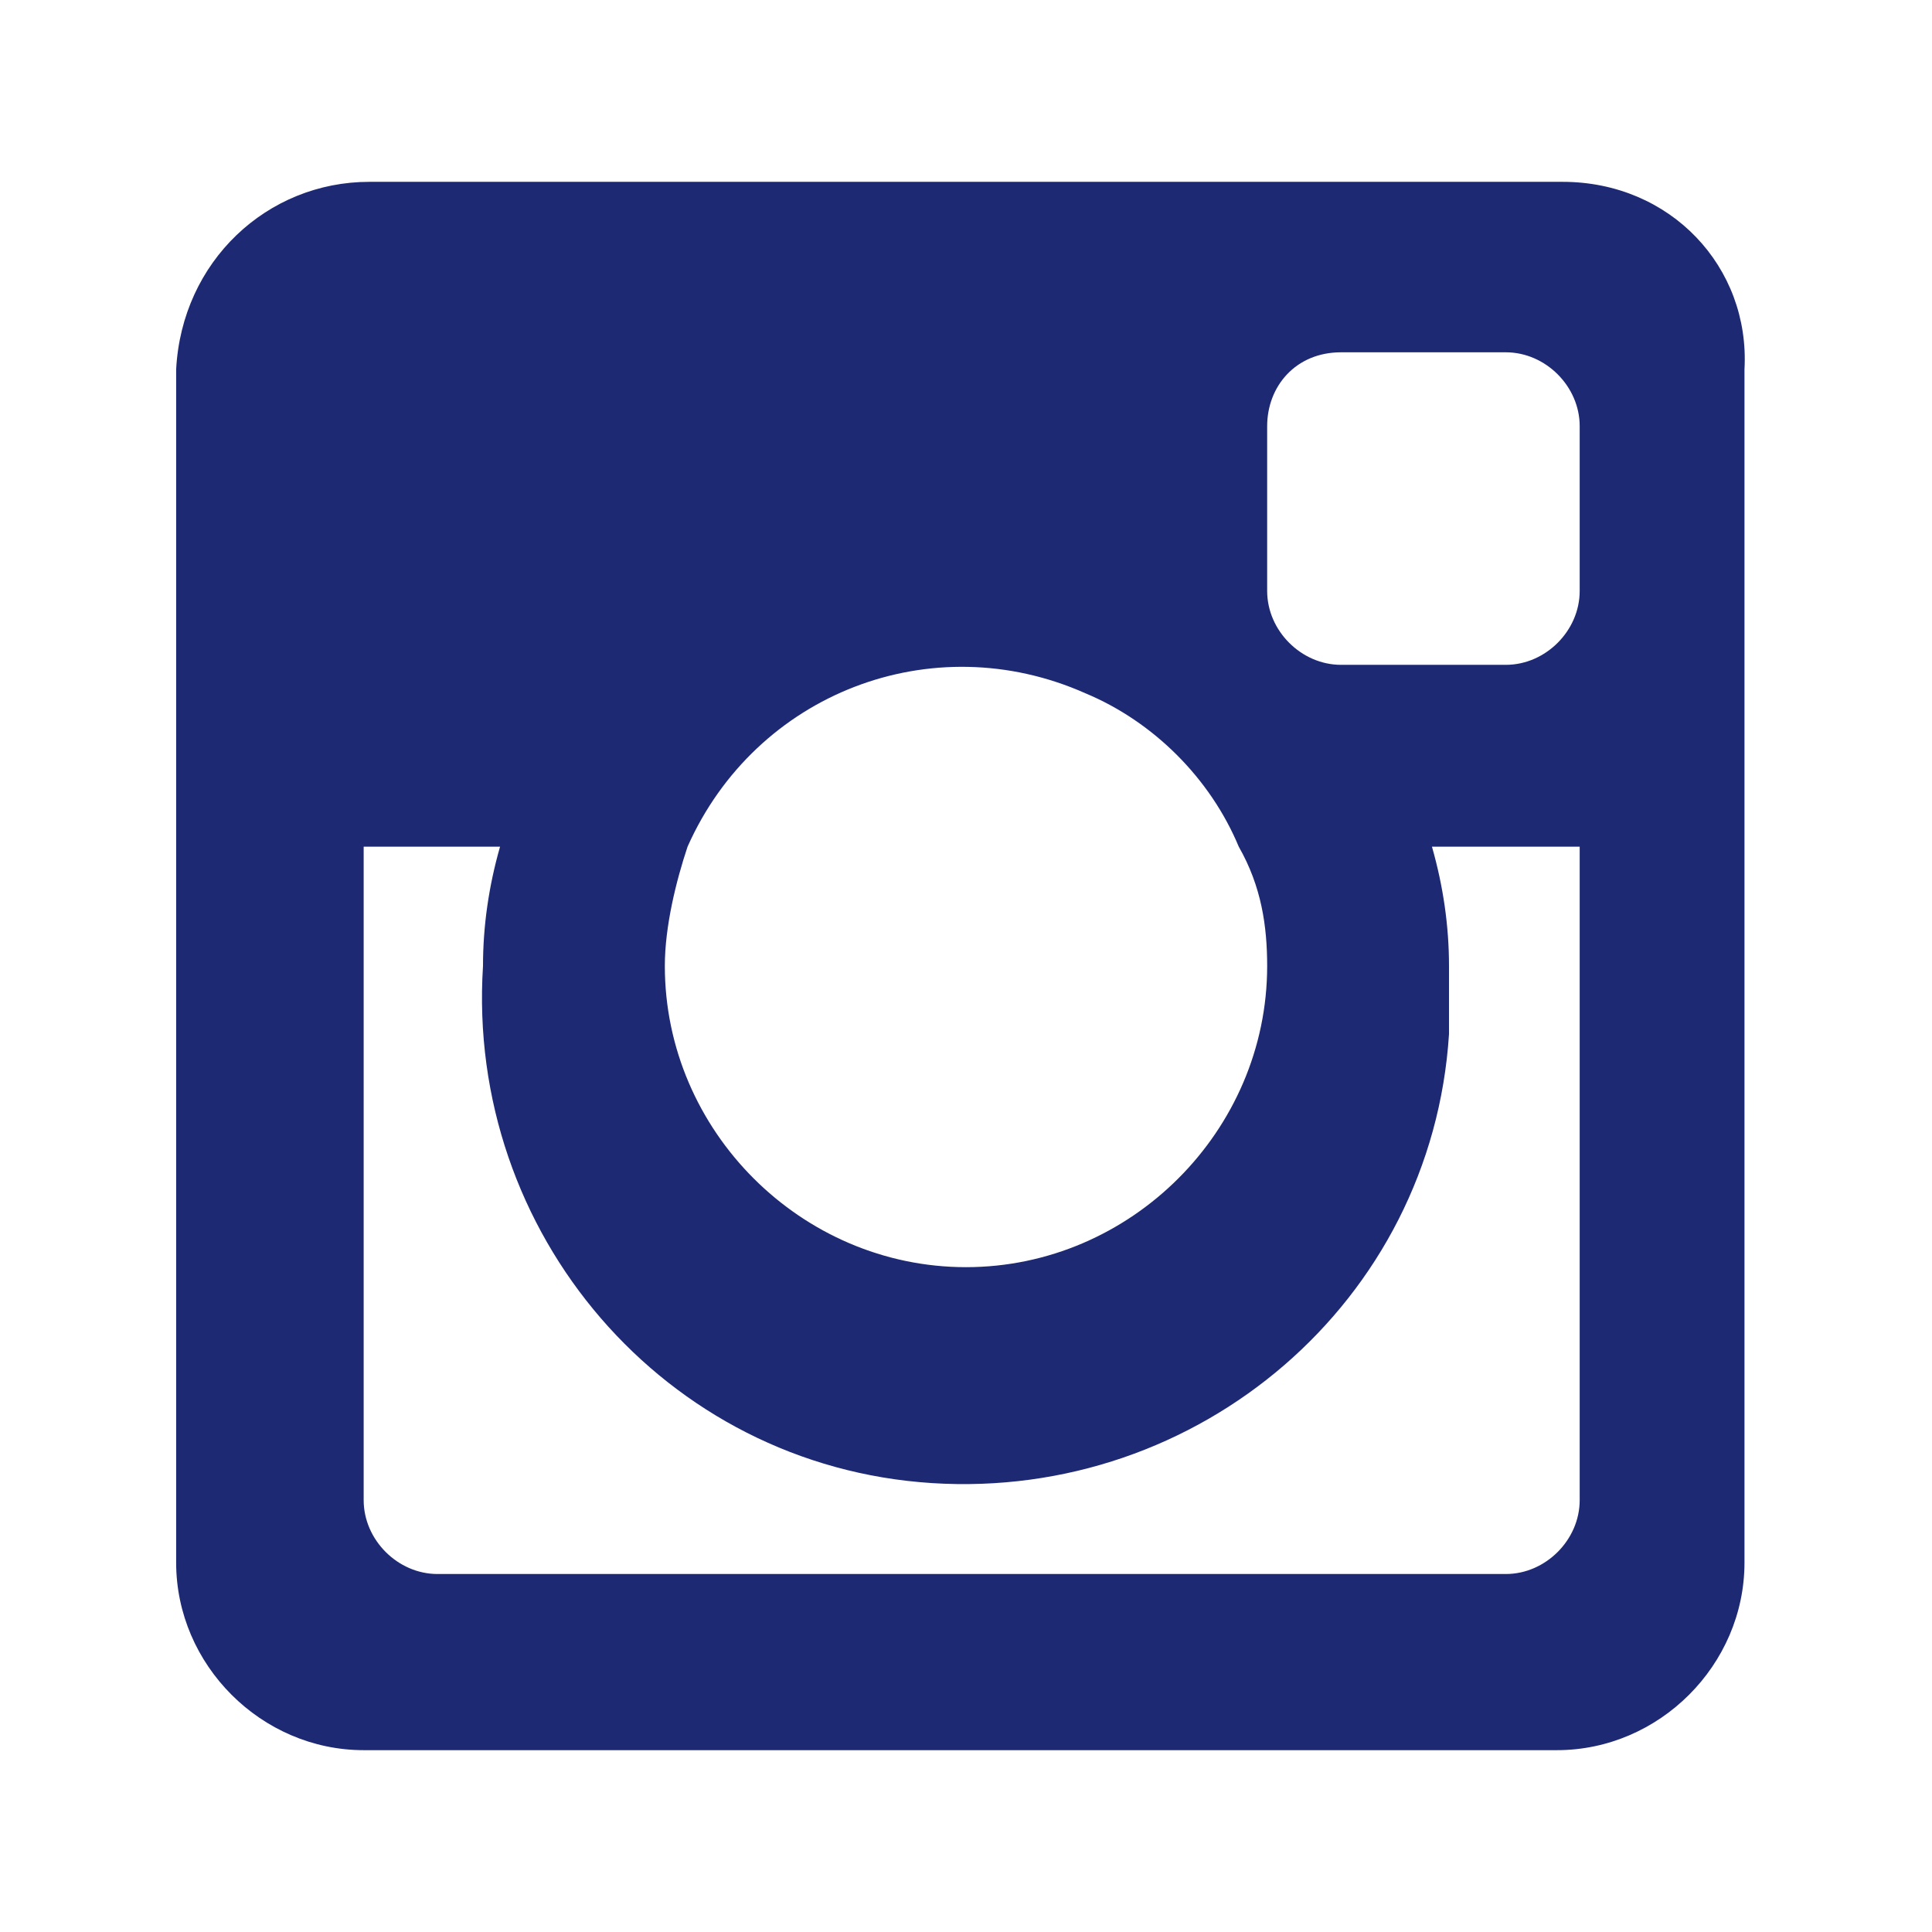
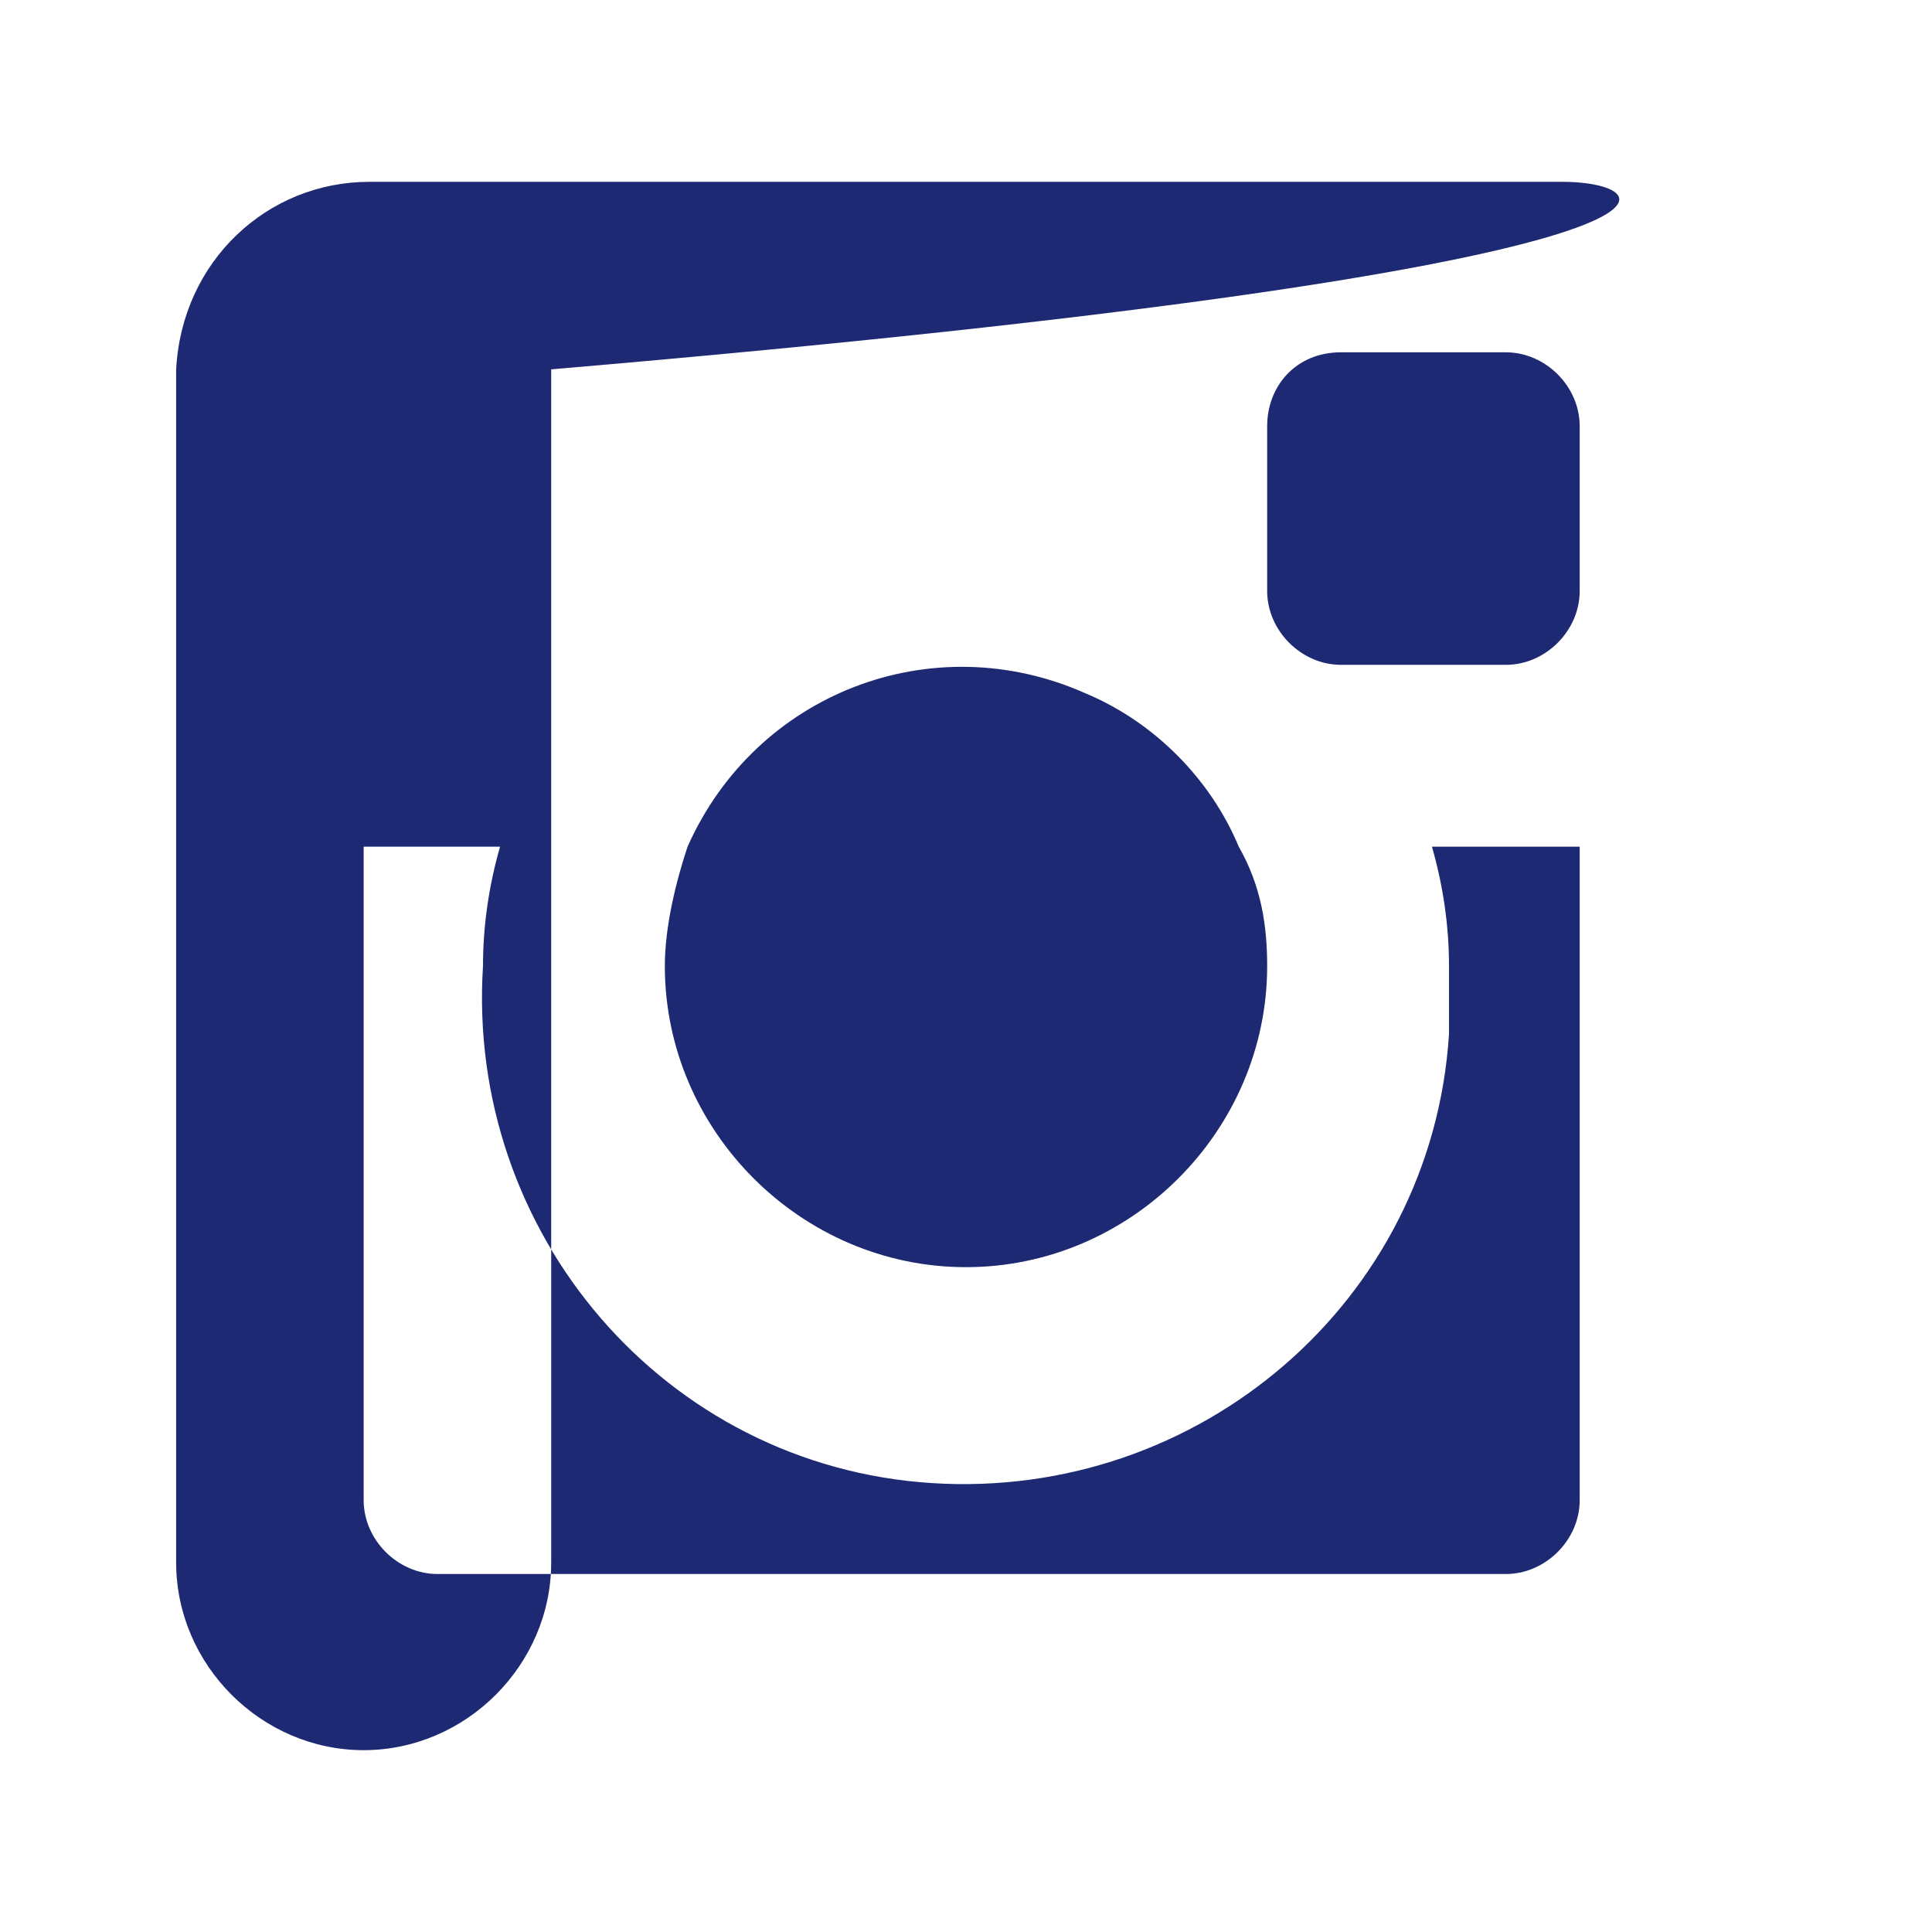
<svg xmlns="http://www.w3.org/2000/svg" version="1.1" id="レイヤー_1" x="0px" y="0px" viewBox="0 0 34 34" style="enable-background:new 0 0 34 34;" xml:space="preserve">
  <style type="text/css">
	.st0{fill:#1E2973;}
</style>
  <g id="レイヤー_2_1_">
    <g id="レイヤー_1-2">
-       <path class="st0" d="M27.5,3.2h-21c-1.8,0-3.3,1.4-3.4,3.3l0,0v21c0,1.8,1.5,3.3,3.3,3.3h21c1.8,0,3.3-1.5,3.3-3.3v-21    C30.8,4.7,29.4,3.2,27.5,3.2z M22.3,17c0,2.9-2.4,5.3-5.3,5.3s-5.3-2.4-5.3-5.3c0-0.7,0.2-1.5,0.4-2.1c1.2-2.7,4.3-3.9,7-2.7    c1.2,0.5,2.2,1.5,2.7,2.7C22.2,15.6,22.3,16.3,22.3,17z M27.8,26.4c0,0.7-0.6,1.3-1.3,1.3l0,0H7.7c-0.7,0-1.3-0.6-1.3-1.3l0,0    V14.9h2.4c-0.2,0.7-0.3,1.4-0.3,2.1c-0.3,4.7,3.2,8.8,7.9,9.1c4.7,0.3,8.8-3.2,9.1-7.9c0-0.4,0-0.8,0-1.2c0-0.7-0.1-1.4-0.3-2.1    h2.6L27.8,26.4z M27.8,10.4c0,0.7-0.6,1.3-1.3,1.3l0,0h-2.9c-0.7,0-1.3-0.6-1.3-1.3V7.5c0-0.7,0.5-1.3,1.3-1.3l0,0h2.9    c0.7,0,1.3,0.6,1.3,1.3V10.4z" />
+       <path class="st0" d="M27.5,3.2h-21c-1.8,0-3.3,1.4-3.4,3.3l0,0v21c0,1.8,1.5,3.3,3.3,3.3c1.8,0,3.3-1.5,3.3-3.3v-21    C30.8,4.7,29.4,3.2,27.5,3.2z M22.3,17c0,2.9-2.4,5.3-5.3,5.3s-5.3-2.4-5.3-5.3c0-0.7,0.2-1.5,0.4-2.1c1.2-2.7,4.3-3.9,7-2.7    c1.2,0.5,2.2,1.5,2.7,2.7C22.2,15.6,22.3,16.3,22.3,17z M27.8,26.4c0,0.7-0.6,1.3-1.3,1.3l0,0H7.7c-0.7,0-1.3-0.6-1.3-1.3l0,0    V14.9h2.4c-0.2,0.7-0.3,1.4-0.3,2.1c-0.3,4.7,3.2,8.8,7.9,9.1c4.7,0.3,8.8-3.2,9.1-7.9c0-0.4,0-0.8,0-1.2c0-0.7-0.1-1.4-0.3-2.1    h2.6L27.8,26.4z M27.8,10.4c0,0.7-0.6,1.3-1.3,1.3l0,0h-2.9c-0.7,0-1.3-0.6-1.3-1.3V7.5c0-0.7,0.5-1.3,1.3-1.3l0,0h2.9    c0.7,0,1.3,0.6,1.3,1.3V10.4z" />
    </g>
  </g>
</svg>